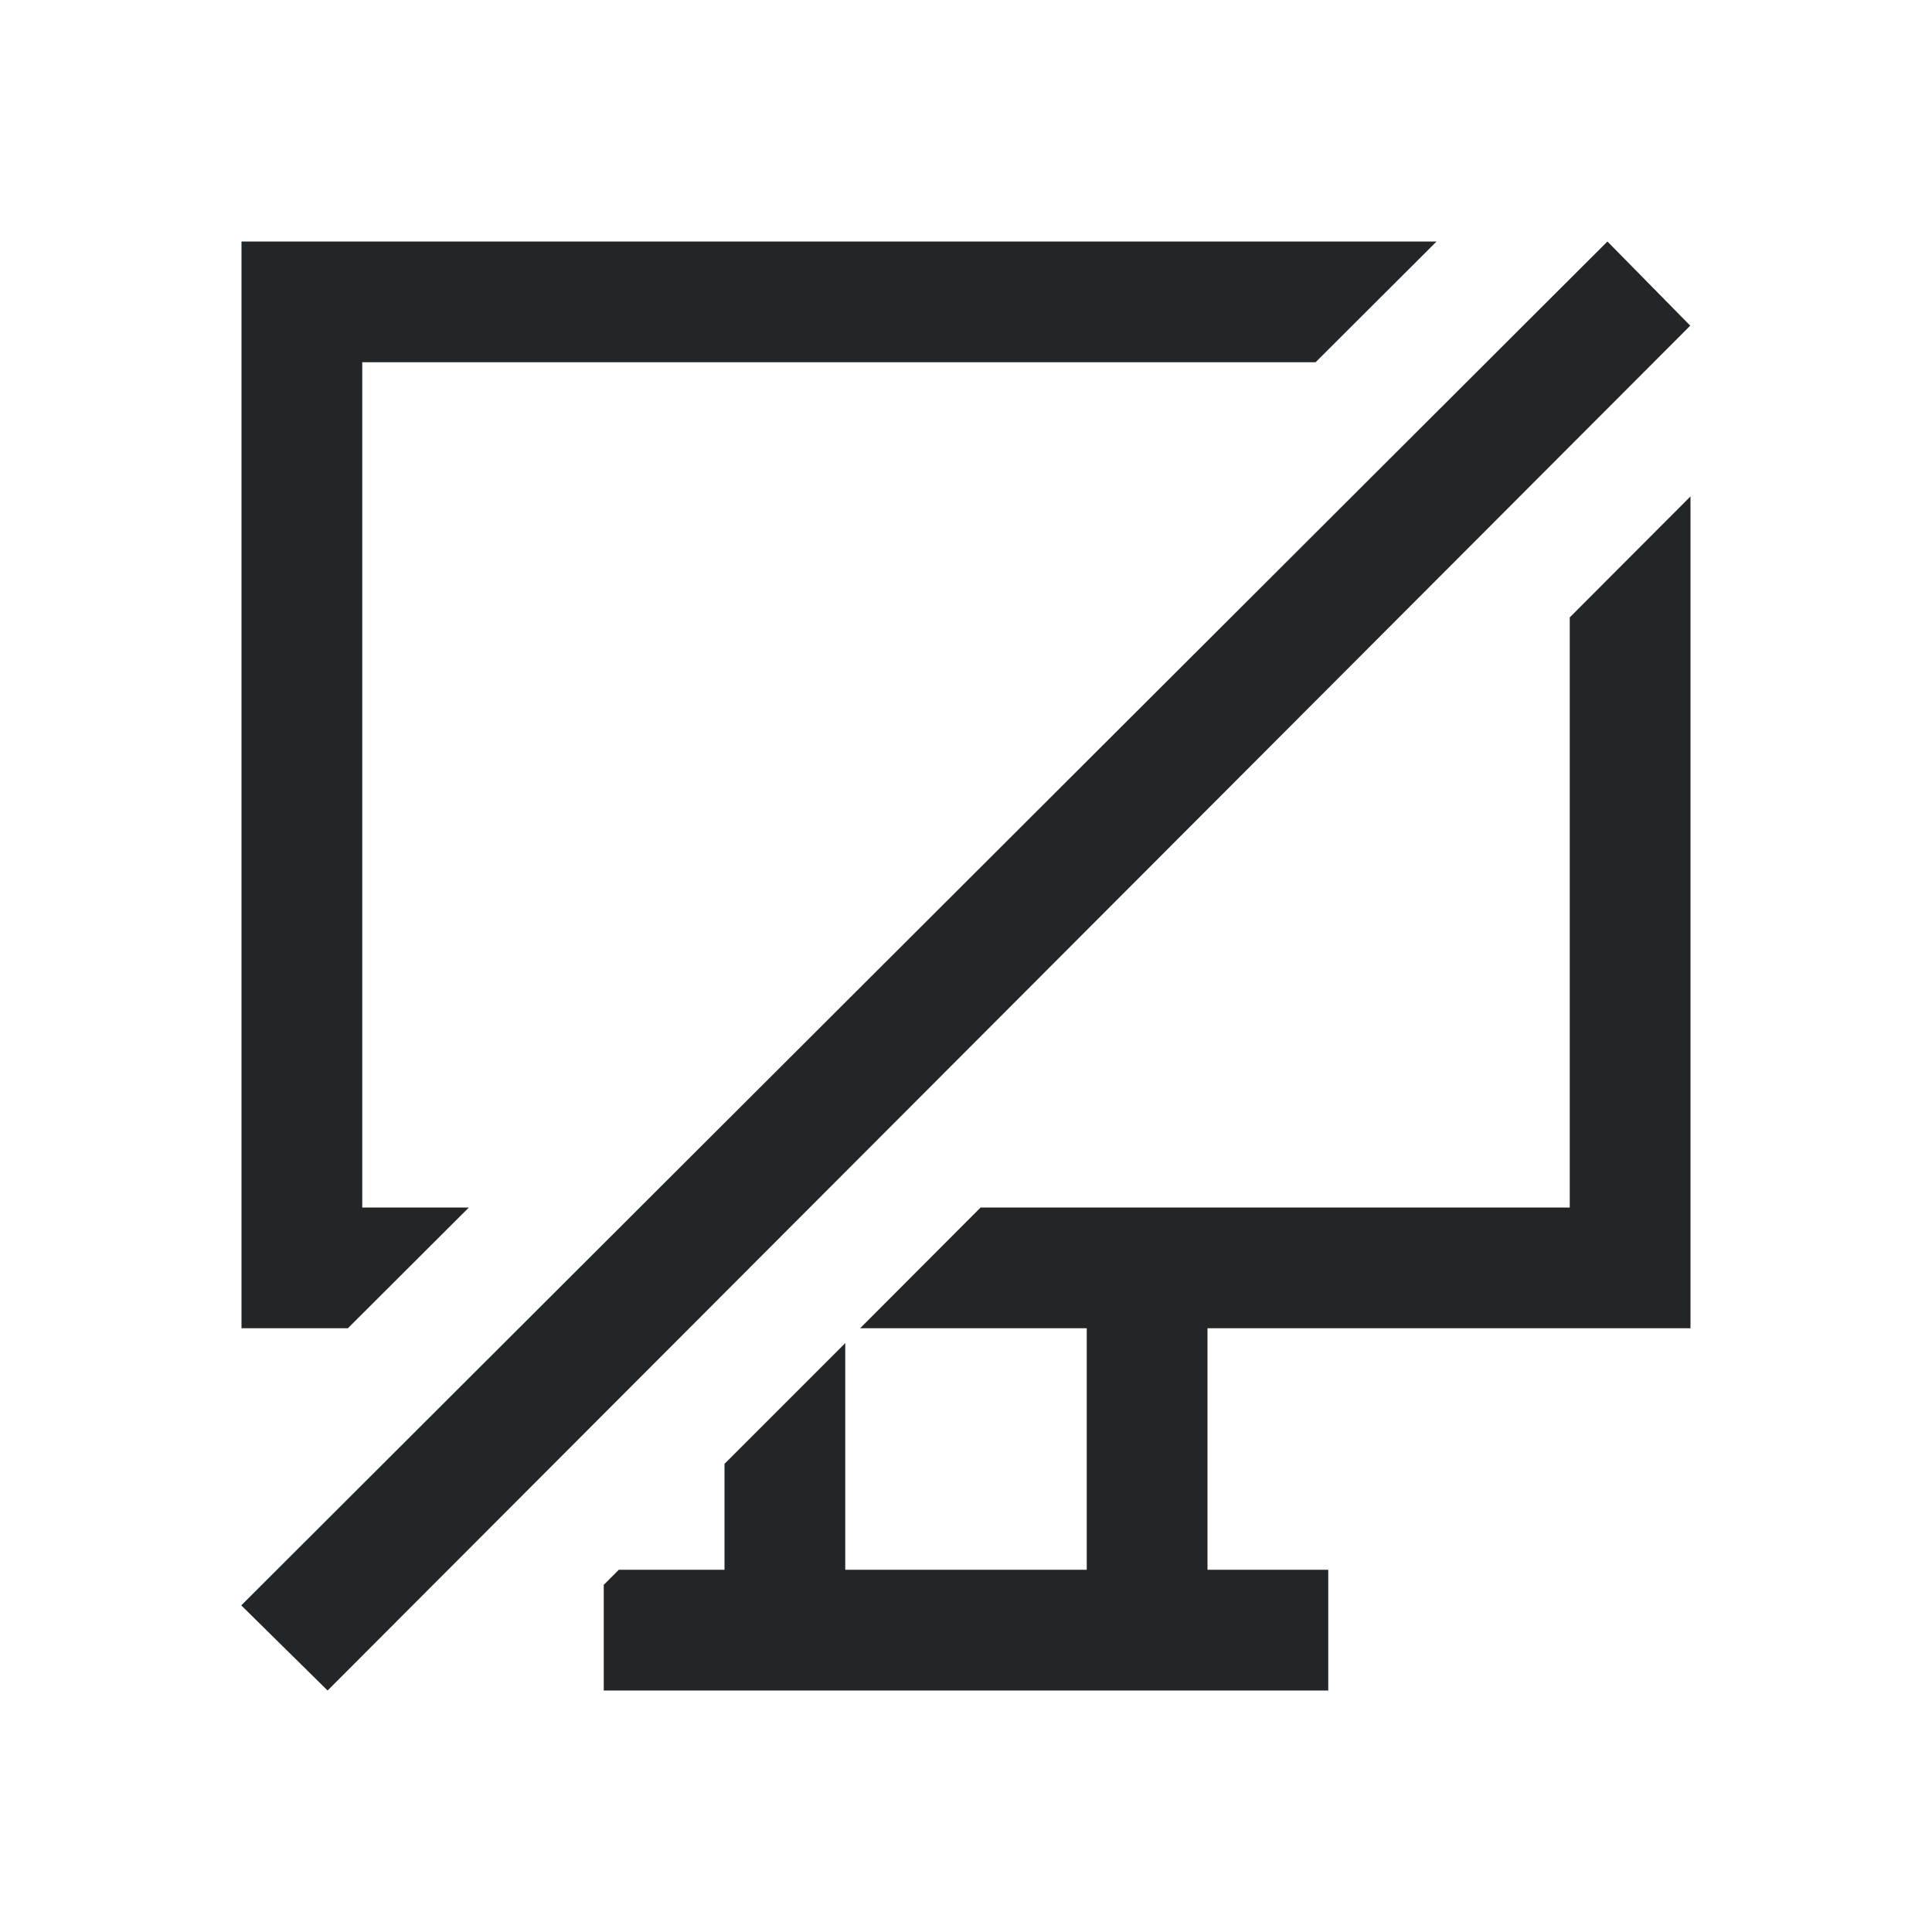
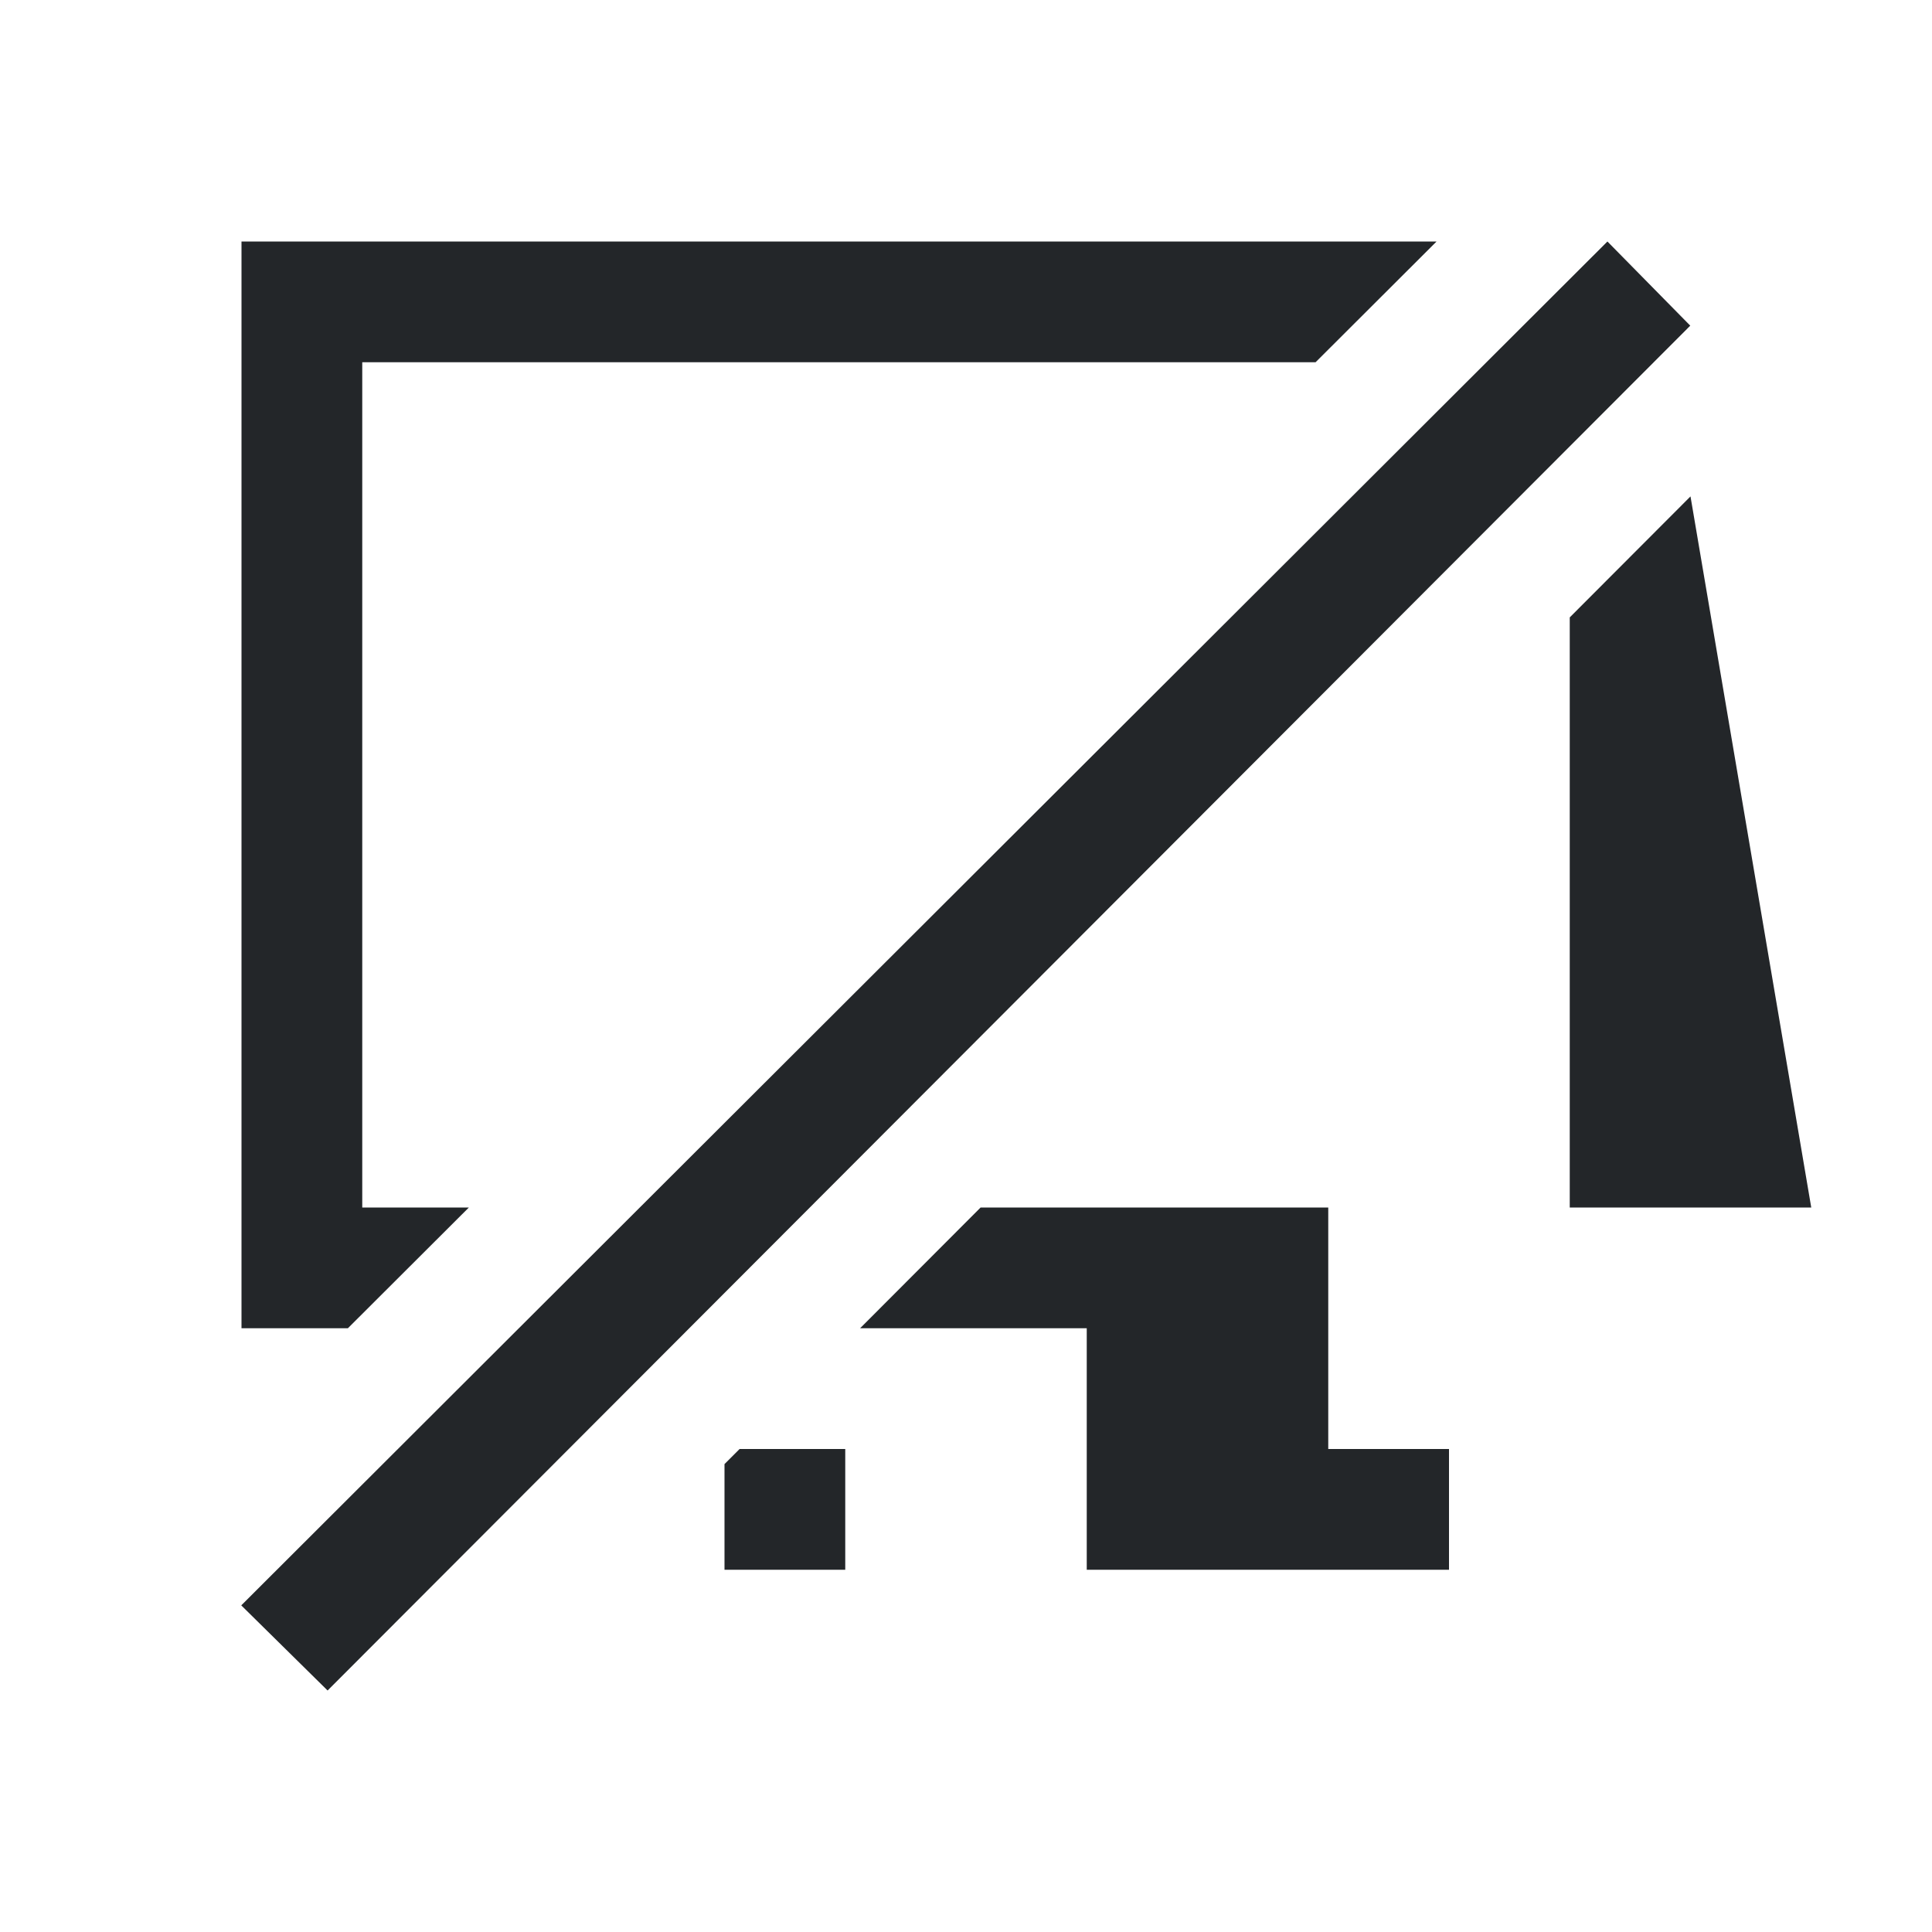
<svg xmlns="http://www.w3.org/2000/svg" viewBox="0 0 16 16">
-   <path d="m2 2v9h.881l1.002-1h-.883v-7h2 5.895l1.002-1zm11.312 0-11.314 11.295.715.705 11.285-11.303zm.688 2.111-1 1.002v4.887h-1-3.879l-.998 1h1.877v2h-2v-1.877l-1 1v.877h-.875l-.125.125v.875h6v-1h-1v-2h4z" fill="#232629" />
+   <path d="m2 2v9h.881l1.002-1h-.883v-7h2 5.895l1.002-1zm11.312 0-11.314 11.295.715.705 11.285-11.303zm.688 2.111-1 1.002v4.887h-1-3.879l-.998 1h1.877v2h-2v-1.877v.877h-.875l-.125.125v.875h6v-1h-1v-2h4z" fill="#232629" />
</svg>